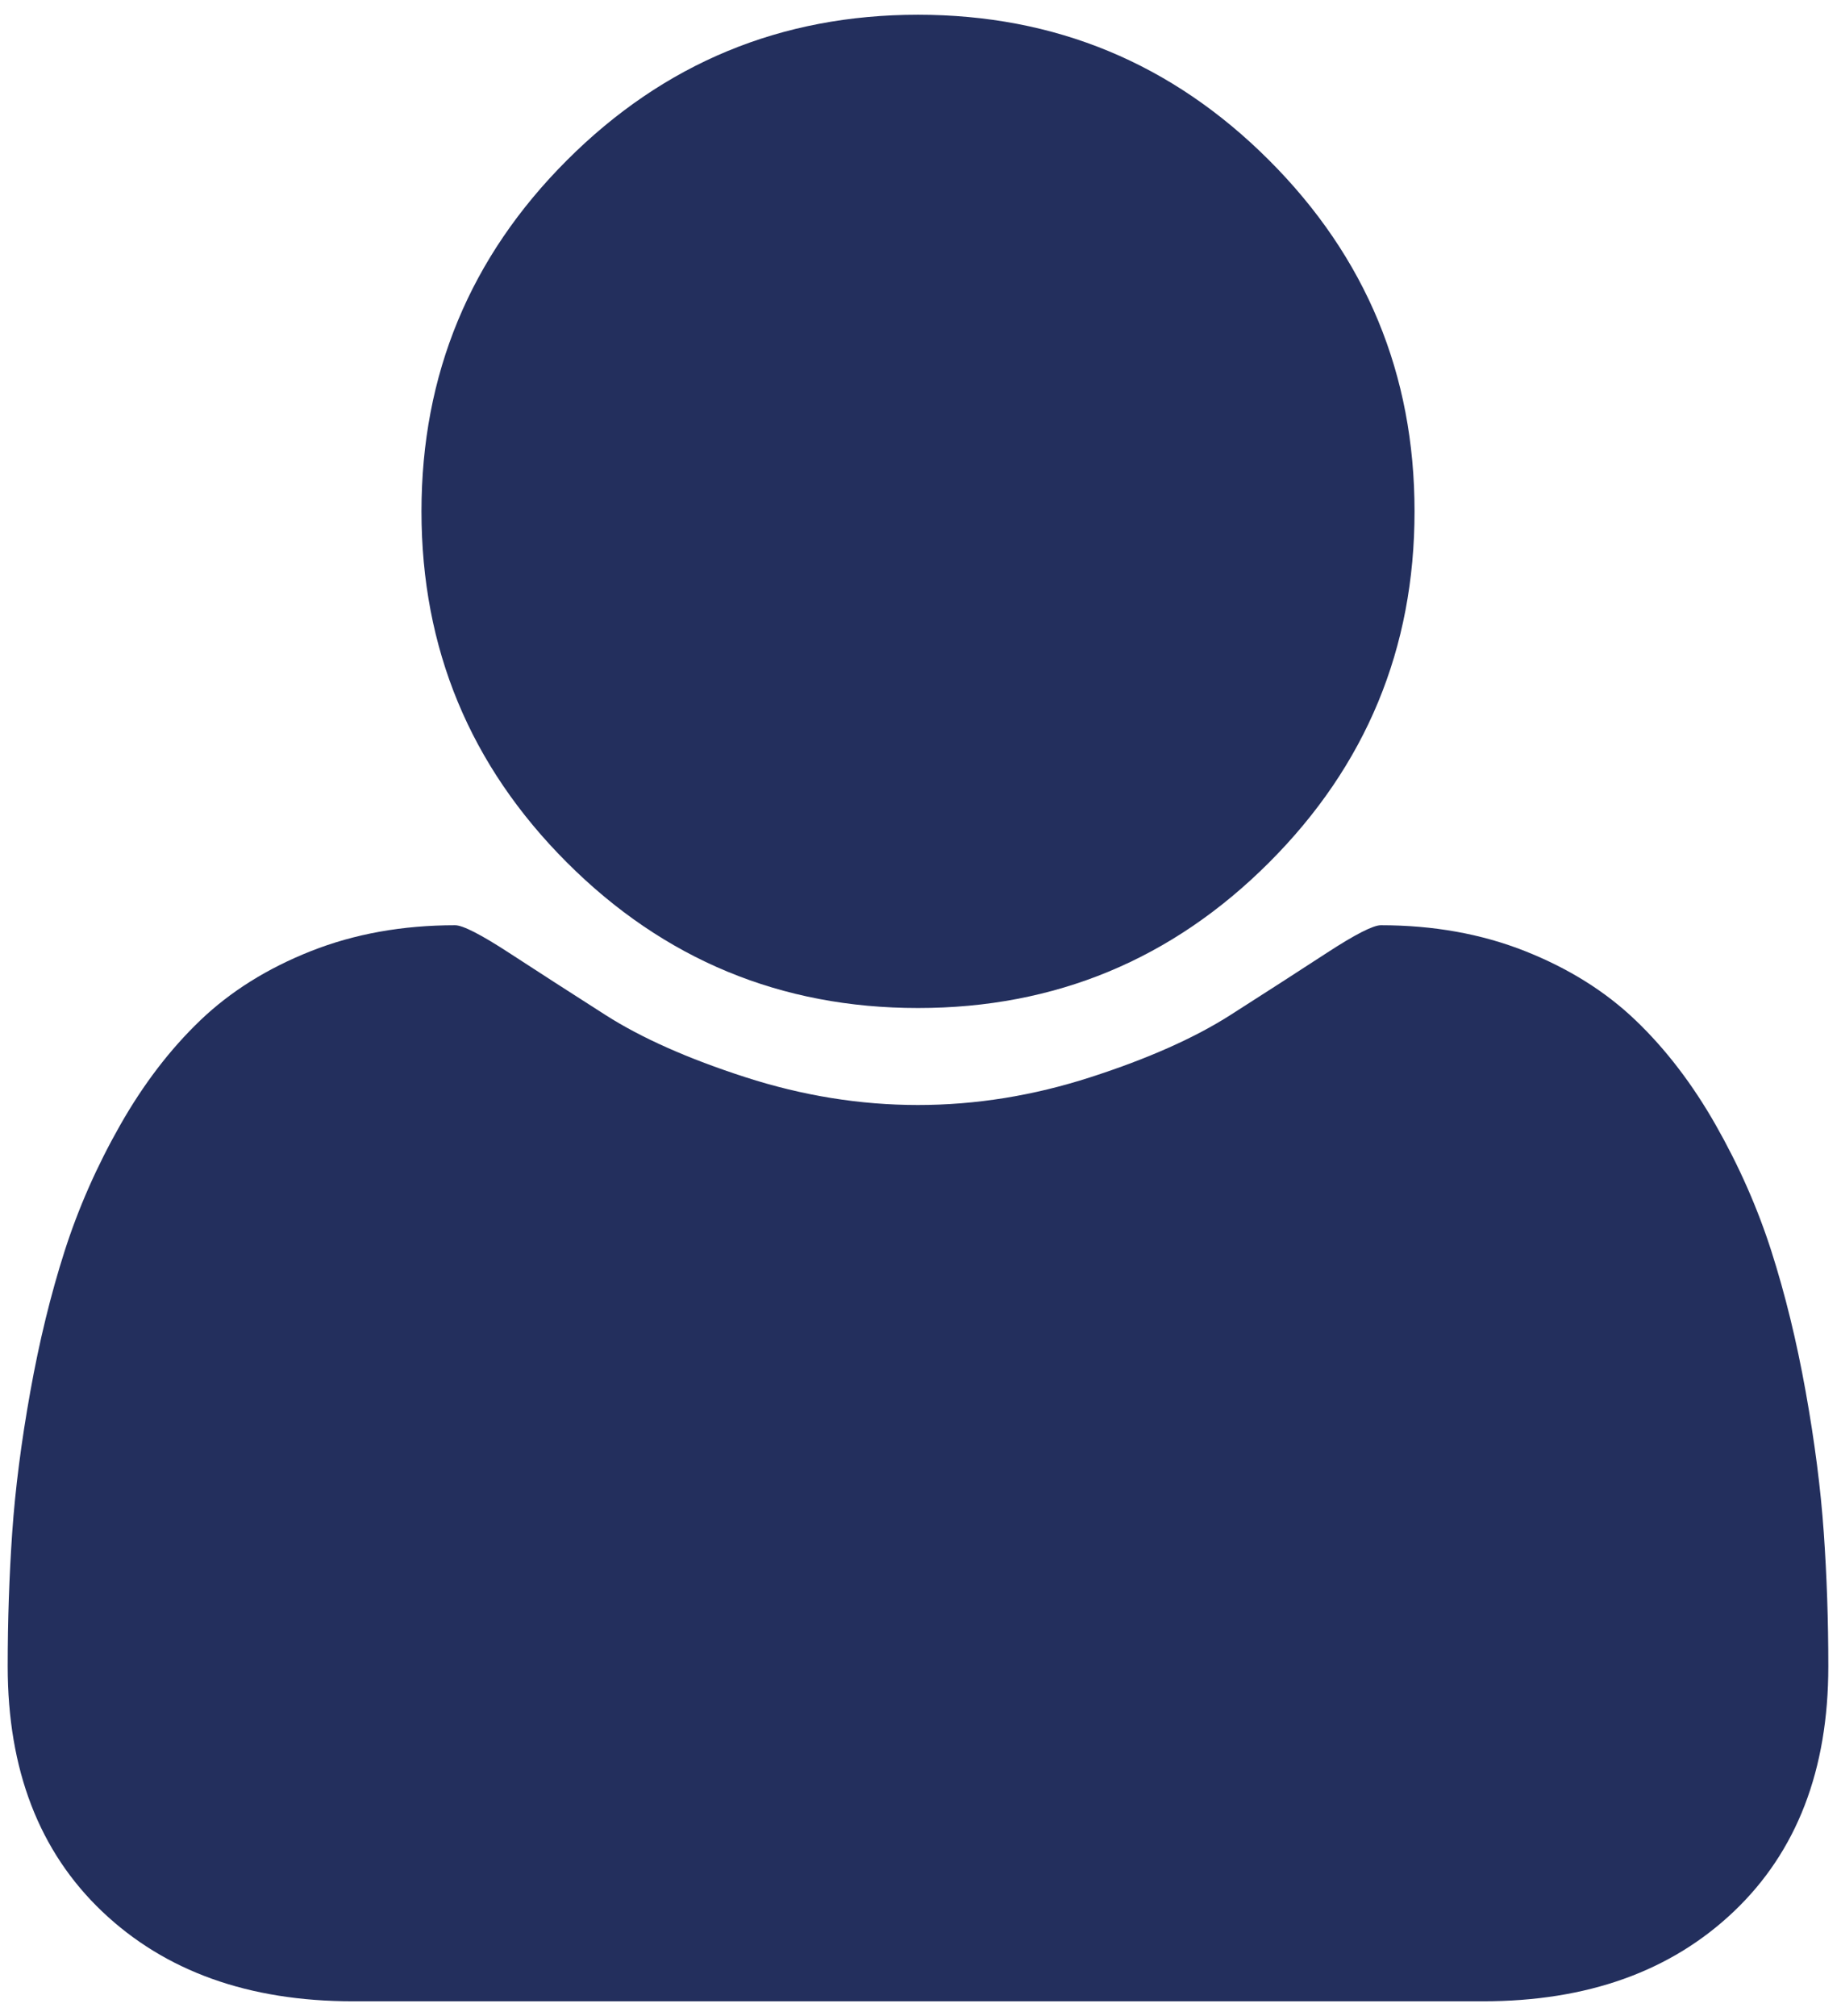
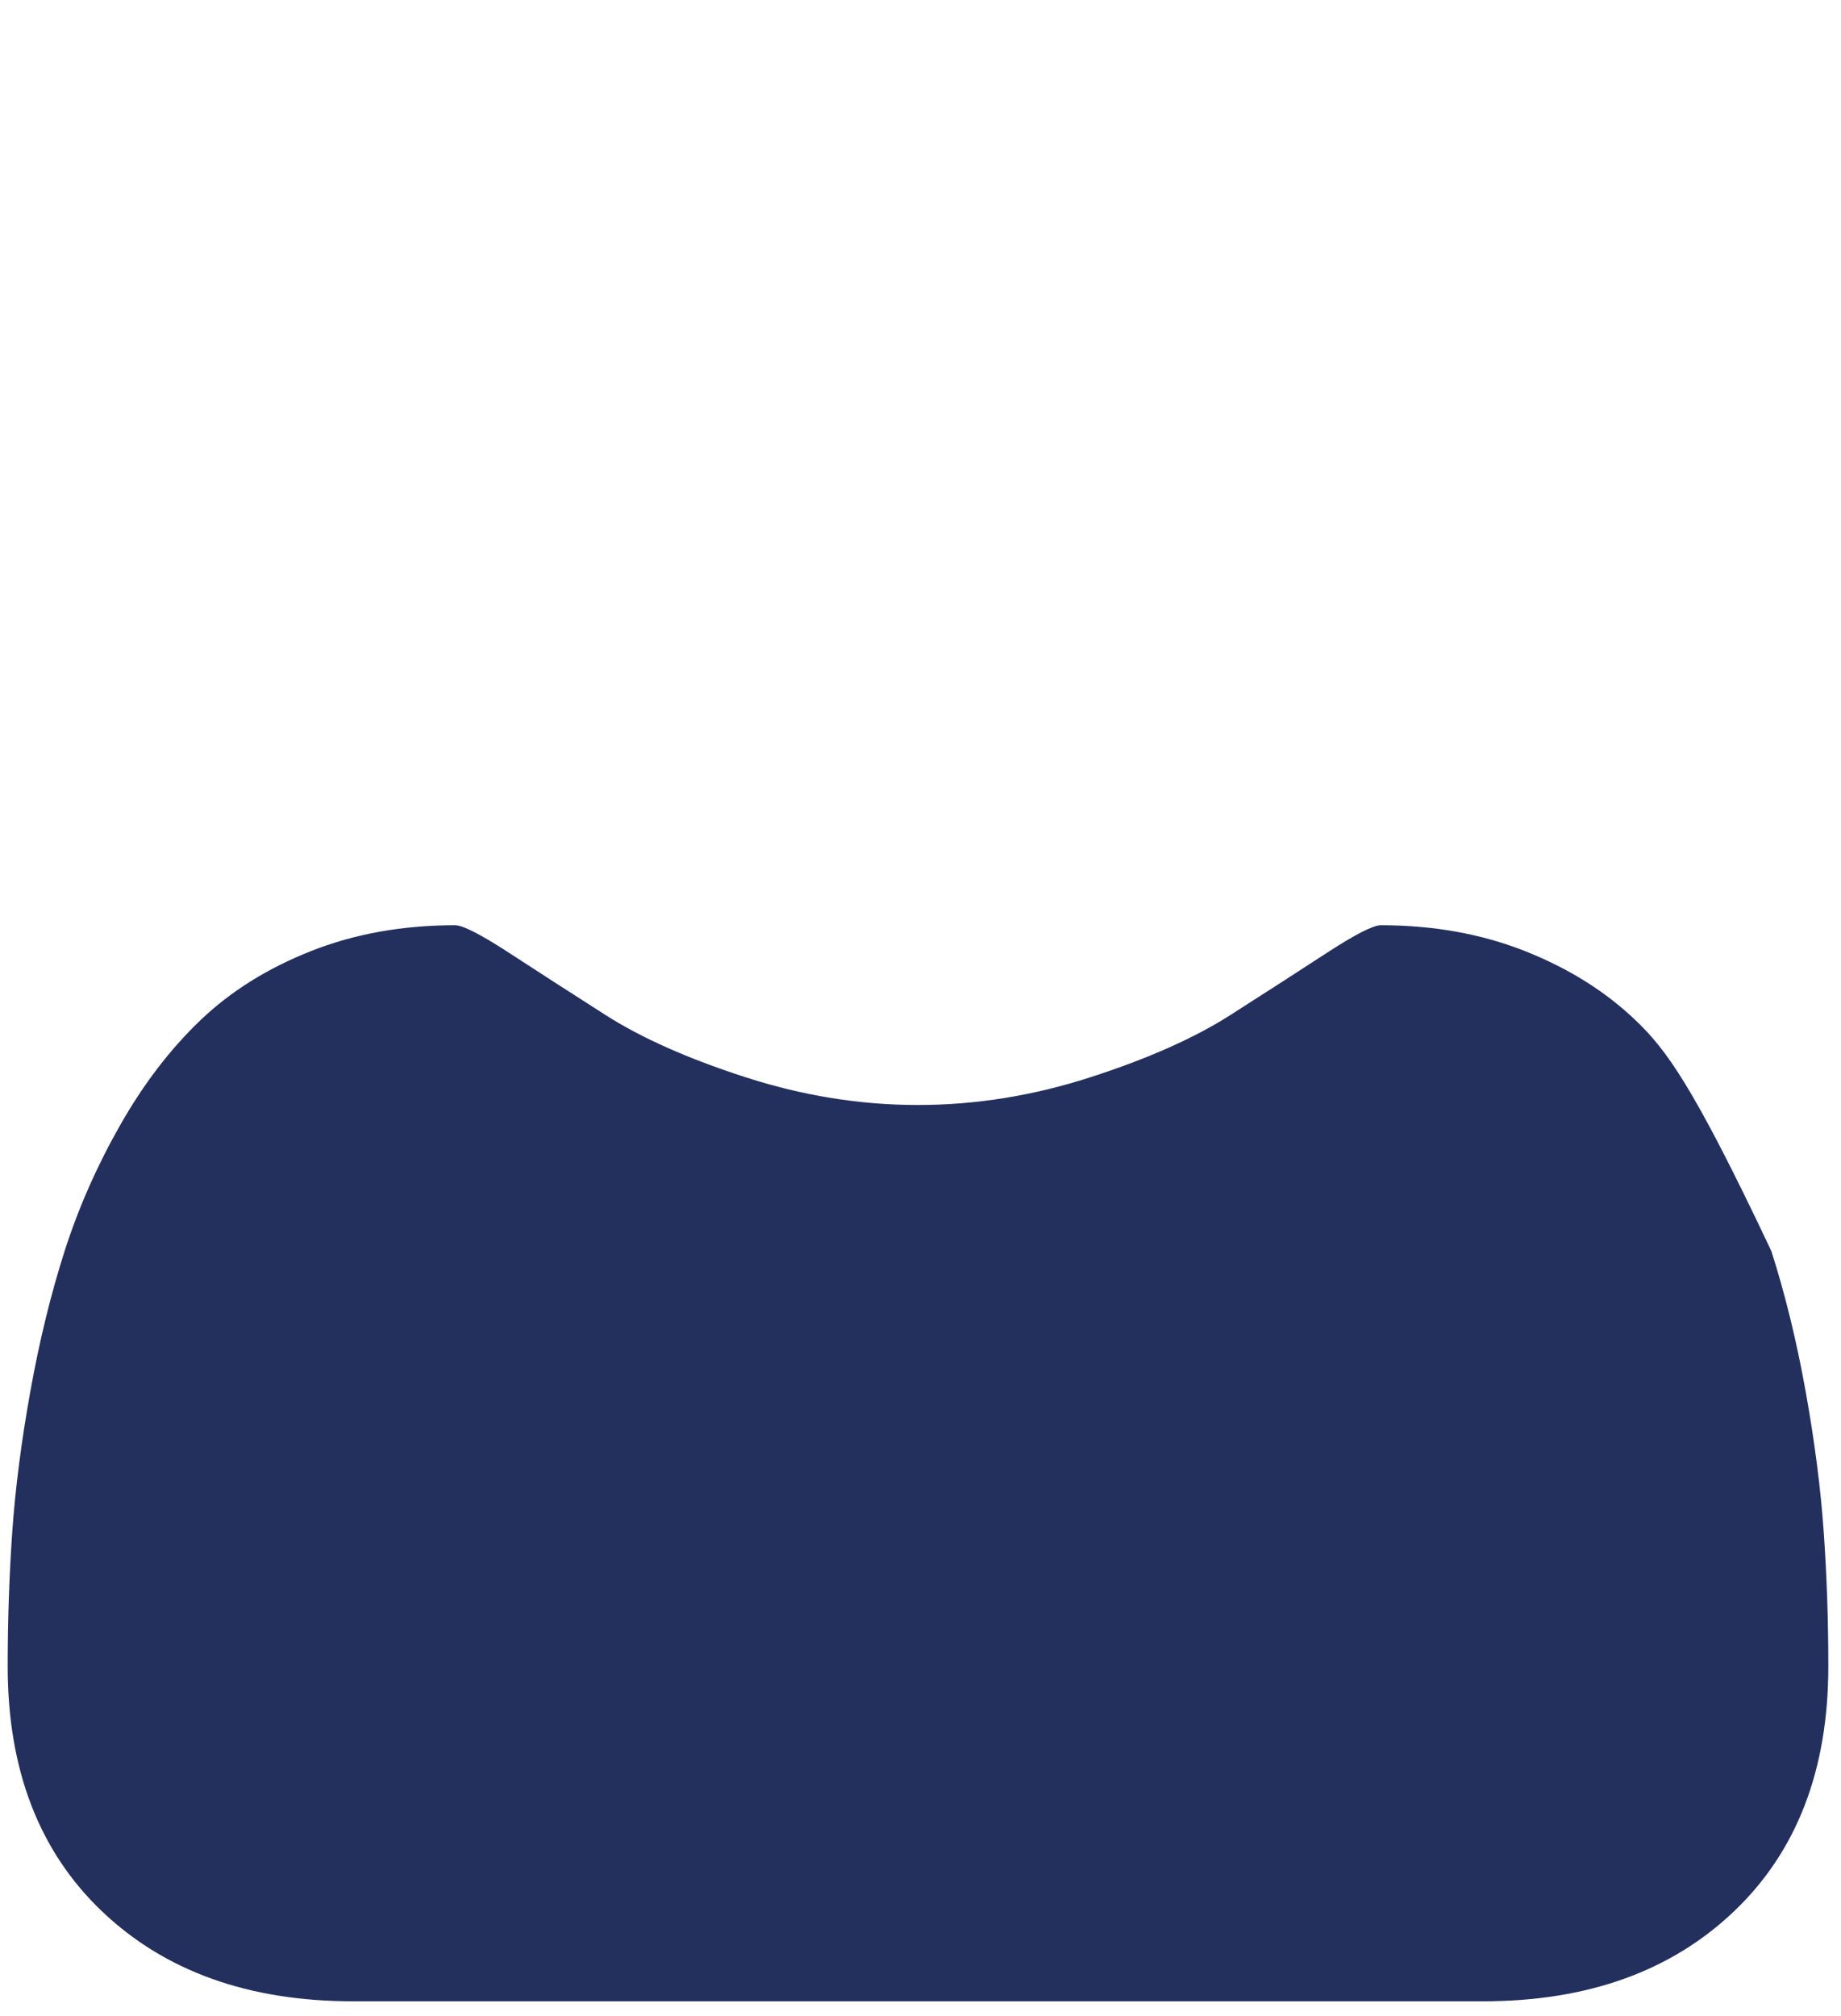
<svg xmlns="http://www.w3.org/2000/svg" width="116px" height="127px" viewBox="0 0 116 127" version="1.1">
  <title>Group</title>
  <desc>Created with Sketch.</desc>
  <g id="Page-1" stroke="none" stroke-width="1" fill="none" fill-rule="evenodd">
    <g id="Font-Awesome-Icon-Pack" transform="translate(-885, -2143)" fill="#232F5D">
      <g id="Group" transform="translate(884.844, 2143.5)">
-         <path d="M57.999,63 C66.637,63 74.01,59.944 80.119,53.834 C86.23,47.724 89.285,40.351 89.285,31.714 C89.285,23.078 86.23,15.705 80.119,9.594 C74.009,3.484 66.635,0.429 57.999,0.429 C49.363,0.429 41.989,3.484 35.879,9.594 C29.768,15.705 26.713,23.078 26.713,31.714 C26.713,40.351 29.768,47.724 35.879,53.834 C41.99,59.944 49.363,63 57.999,63 L57.999,63 Z" id="Shape" />
-         <path d="M115.07,96.037 C114.879,93.294 114.499,90.334 113.929,87.156 C113.359,83.978 112.638,81.032 111.769,78.316 C110.9,75.601 109.732,72.953 108.265,70.373 C106.799,67.793 105.115,65.593 103.213,63.773 C101.311,61.953 98.99,60.501 96.248,59.415 C93.504,58.329 90.476,57.785 87.163,57.785 C86.674,57.785 85.533,58.369 83.741,59.537 C81.949,60.705 79.926,62.009 77.672,63.448 C75.418,64.886 72.484,66.191 68.873,67.357 C65.261,68.525 61.636,69.109 57.996,69.109 C54.357,69.109 50.732,68.525 47.12,67.357 C43.509,66.191 40.575,64.886 38.321,63.448 C36.067,62.009 34.044,60.705 32.252,59.537 C30.459,58.369 29.319,57.785 28.83,57.785 C25.517,57.785 22.489,58.329 19.746,59.415 C17.003,60.501 14.681,61.954 12.78,63.773 C10.879,65.593 9.195,67.793 7.729,70.373 C6.263,72.953 5.095,75.602 4.226,78.316 C3.357,81.032 2.637,83.978 2.067,87.156 C1.496,90.334 1.116,93.293 0.926,96.037 C0.736,98.781 0.641,101.591 0.641,104.47 C0.641,110.987 2.624,116.134 6.589,119.909 C10.554,123.683 15.823,125.57 22.395,125.57 L93.603,125.57 C100.175,125.57 105.443,123.683 109.409,119.909 C113.375,116.134 115.357,110.988 115.357,104.47 C115.357,101.591 115.262,98.78 115.07,96.037 L115.07,96.037 Z" id="Shape" />
+         <path d="M115.07,96.037 C114.879,93.294 114.499,90.334 113.929,87.156 C113.359,83.978 112.638,81.032 111.769,78.316 C106.799,67.793 105.115,65.593 103.213,63.773 C101.311,61.953 98.99,60.501 96.248,59.415 C93.504,58.329 90.476,57.785 87.163,57.785 C86.674,57.785 85.533,58.369 83.741,59.537 C81.949,60.705 79.926,62.009 77.672,63.448 C75.418,64.886 72.484,66.191 68.873,67.357 C65.261,68.525 61.636,69.109 57.996,69.109 C54.357,69.109 50.732,68.525 47.12,67.357 C43.509,66.191 40.575,64.886 38.321,63.448 C36.067,62.009 34.044,60.705 32.252,59.537 C30.459,58.369 29.319,57.785 28.83,57.785 C25.517,57.785 22.489,58.329 19.746,59.415 C17.003,60.501 14.681,61.954 12.78,63.773 C10.879,65.593 9.195,67.793 7.729,70.373 C6.263,72.953 5.095,75.602 4.226,78.316 C3.357,81.032 2.637,83.978 2.067,87.156 C1.496,90.334 1.116,93.293 0.926,96.037 C0.736,98.781 0.641,101.591 0.641,104.47 C0.641,110.987 2.624,116.134 6.589,119.909 C10.554,123.683 15.823,125.57 22.395,125.57 L93.603,125.57 C100.175,125.57 105.443,123.683 109.409,119.909 C113.375,116.134 115.357,110.988 115.357,104.47 C115.357,101.591 115.262,98.78 115.07,96.037 L115.07,96.037 Z" id="Shape" />
      </g>
    </g>
  </g>
</svg>